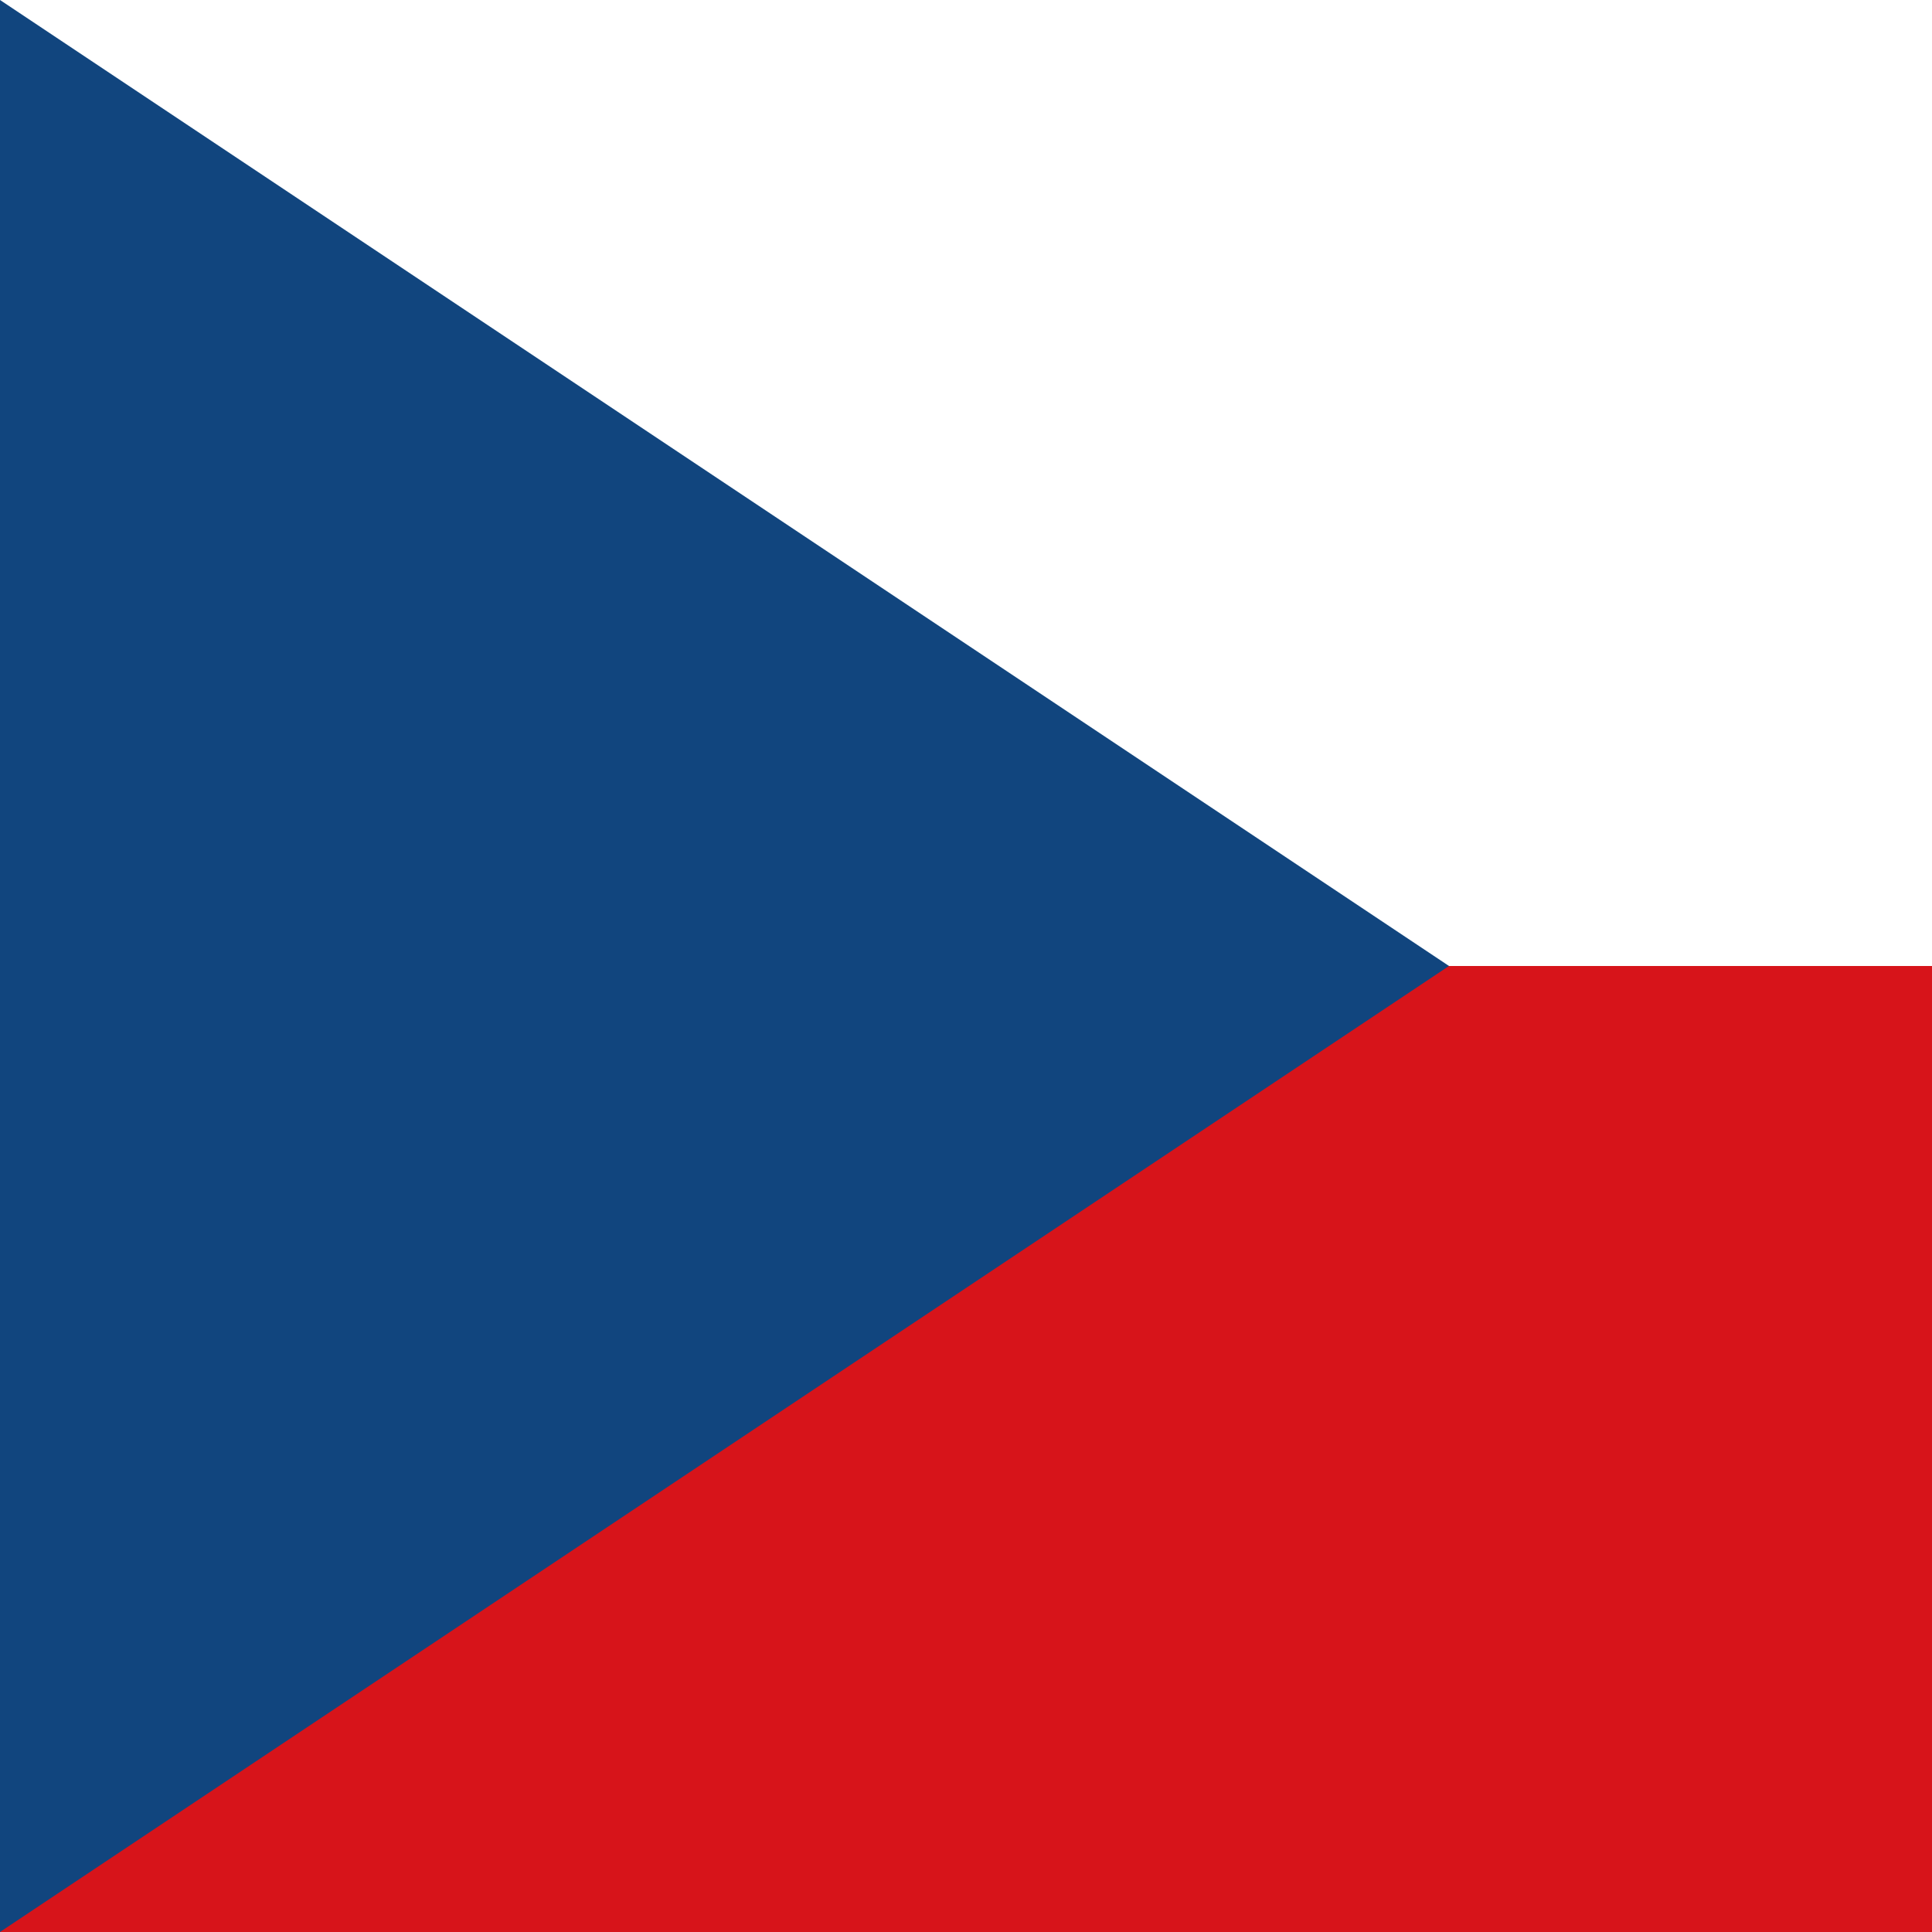
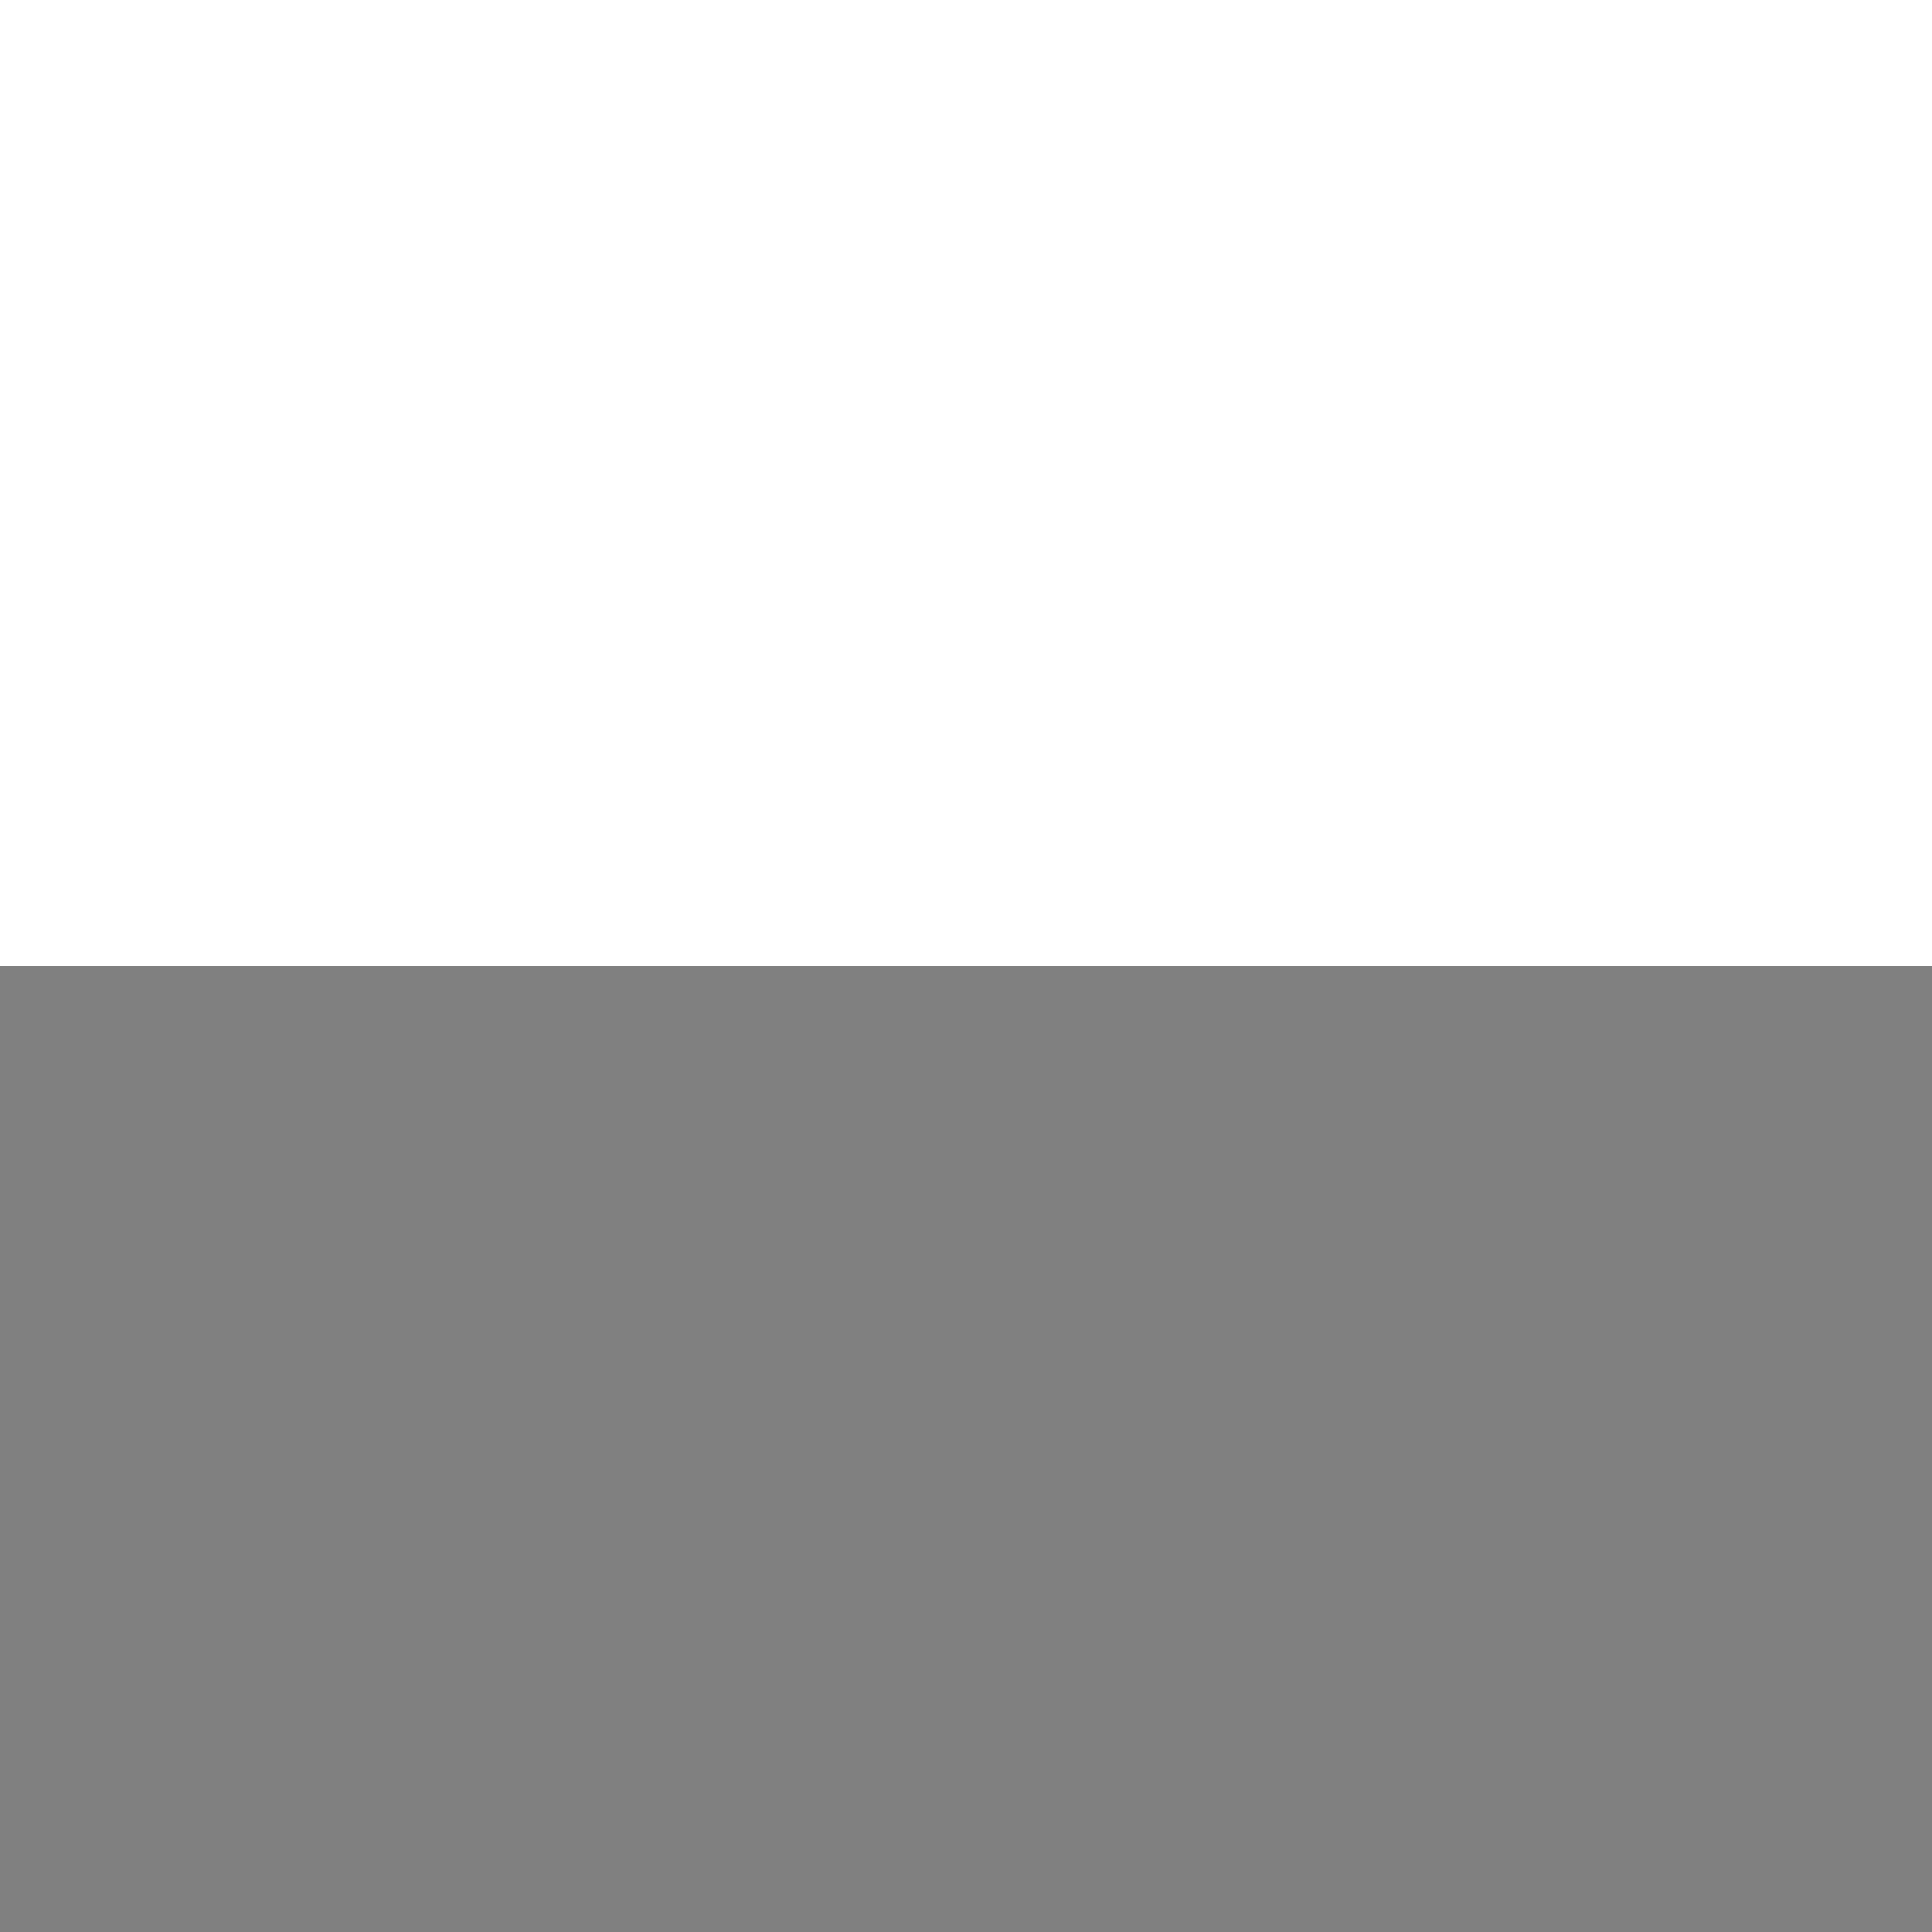
<svg xmlns="http://www.w3.org/2000/svg" viewBox="0 0 30 30" preserveAspectRatio="none">
  <rect x="0" y="0" width="30" height="30" fill="#808080" stroke="none" />
-   <path fill="#d7141a" d="M0 15h30v15H0z" />
  <path fill="#fff" d="M0 0h30v15H0z" />
-   <path fill="#11457e" d="M22.5 15 0 0v30l22.5-15Z" />
</svg>